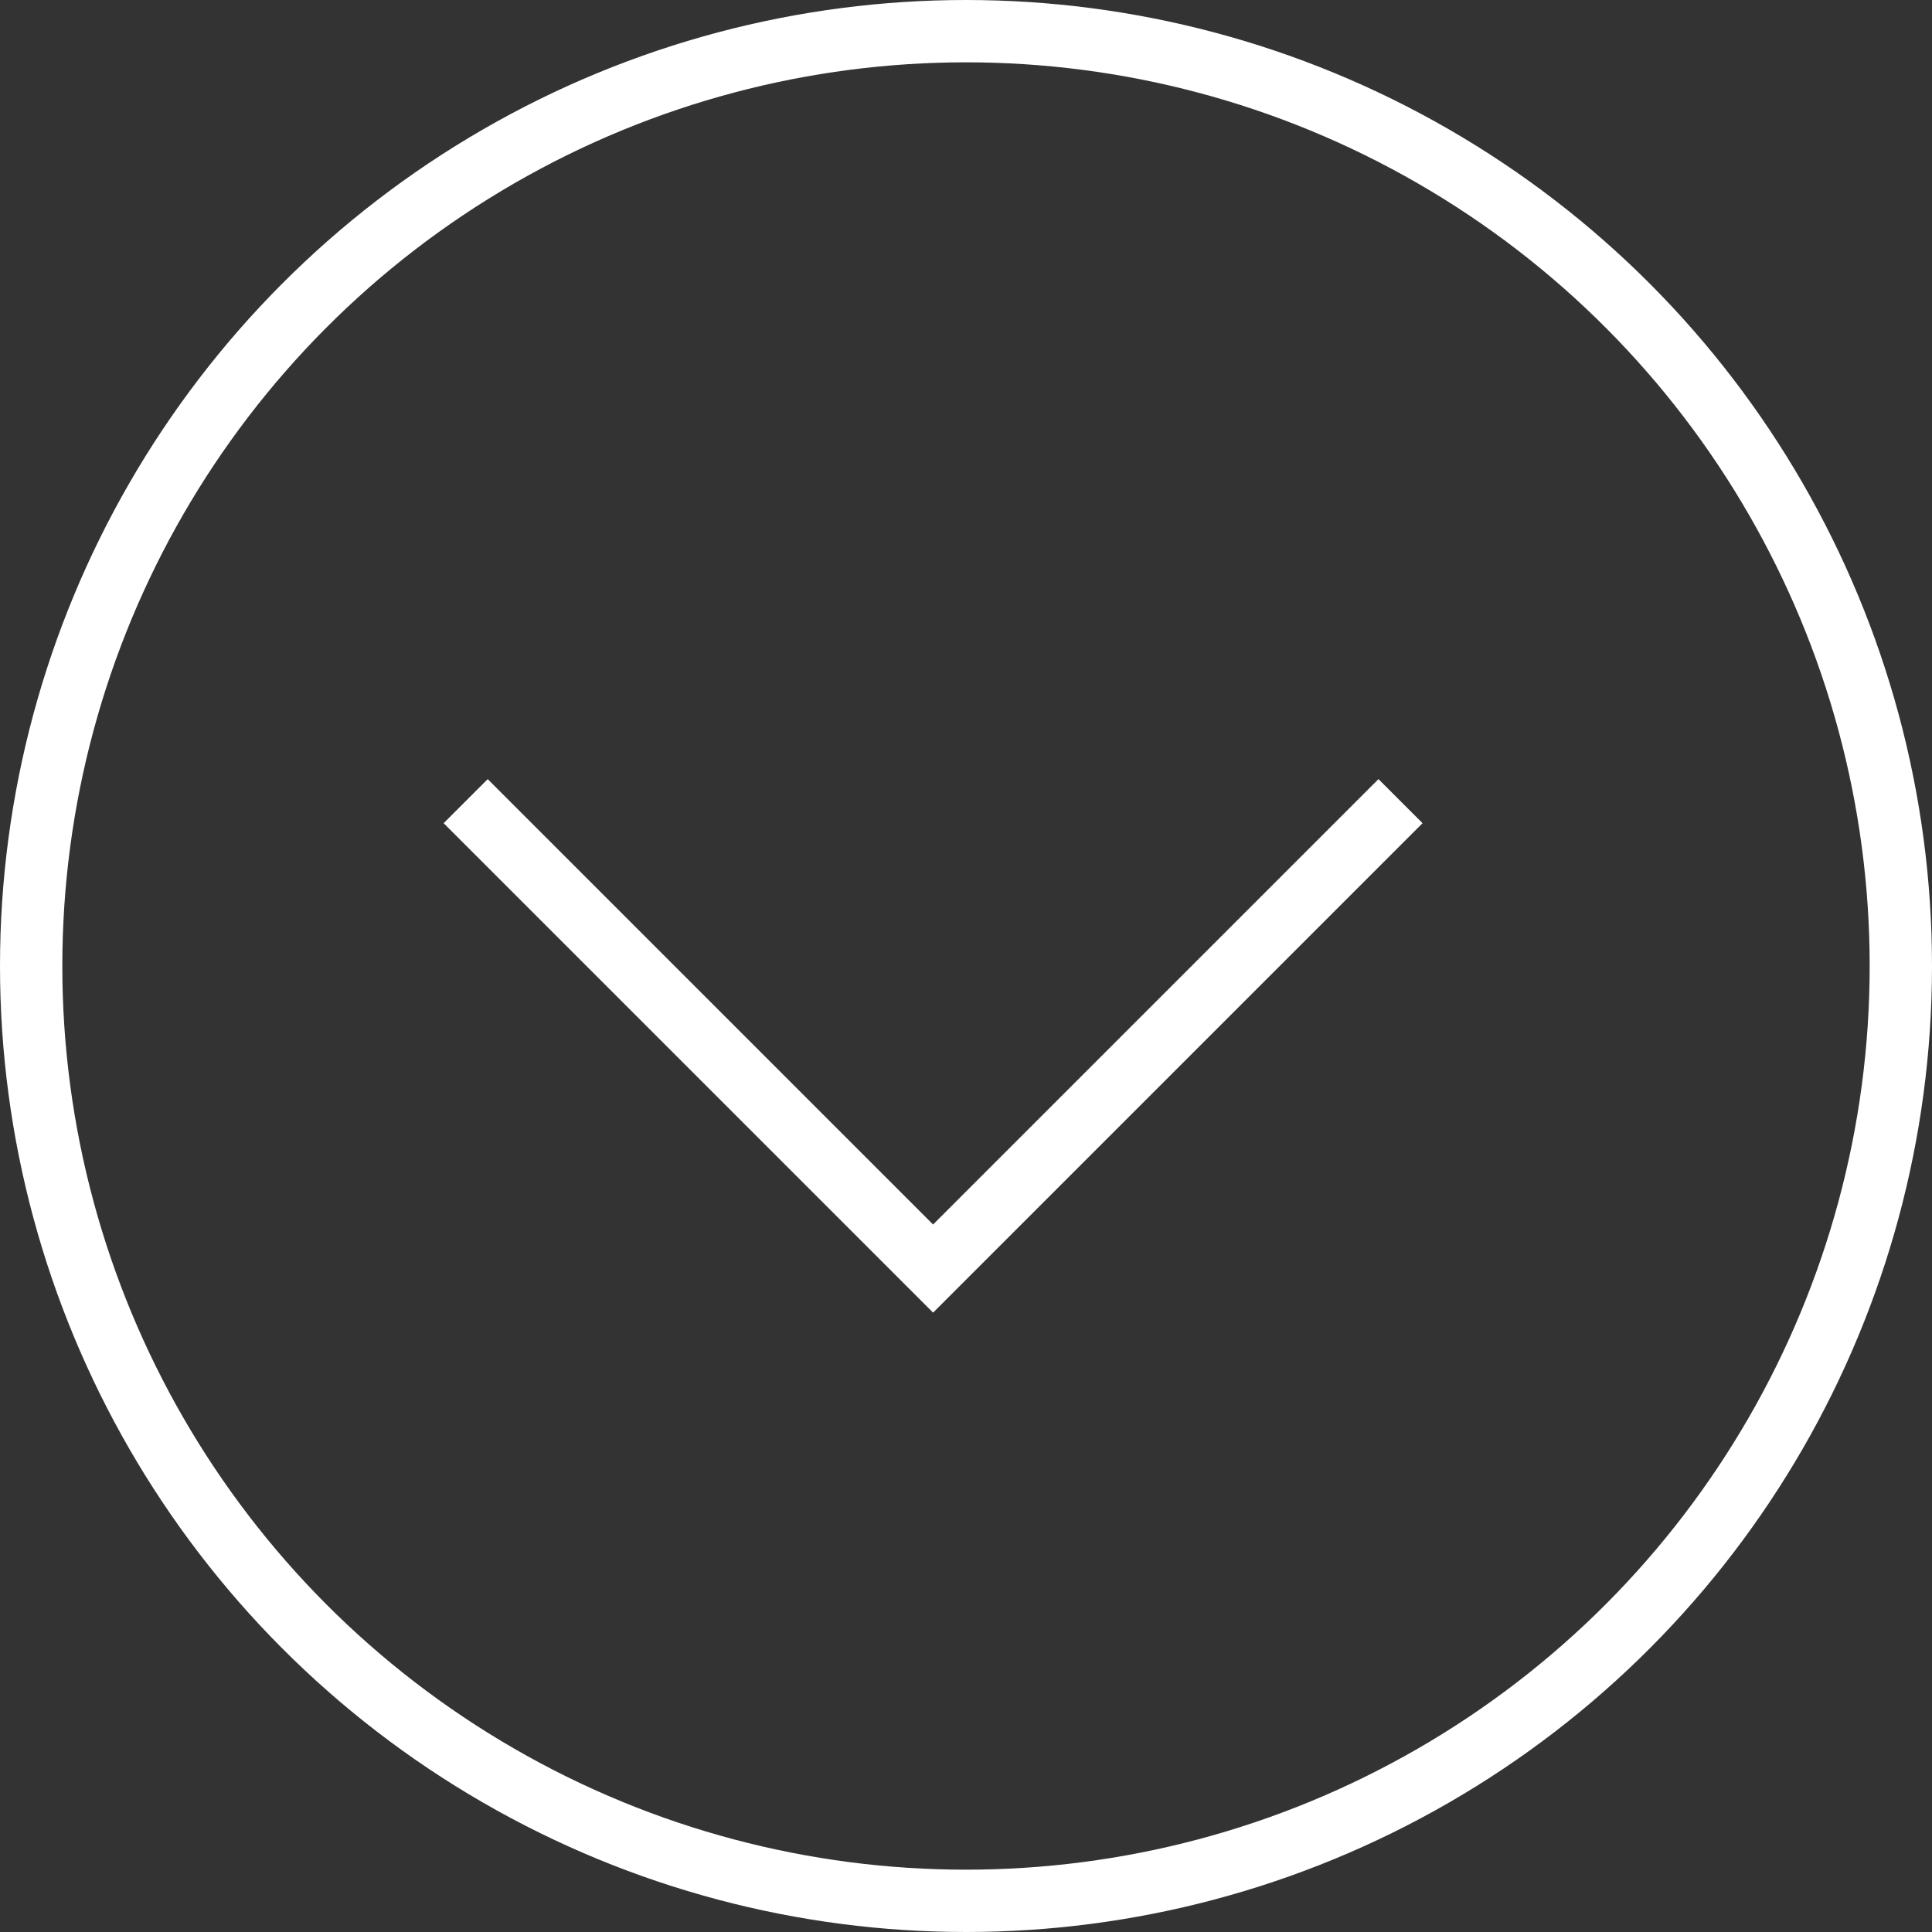
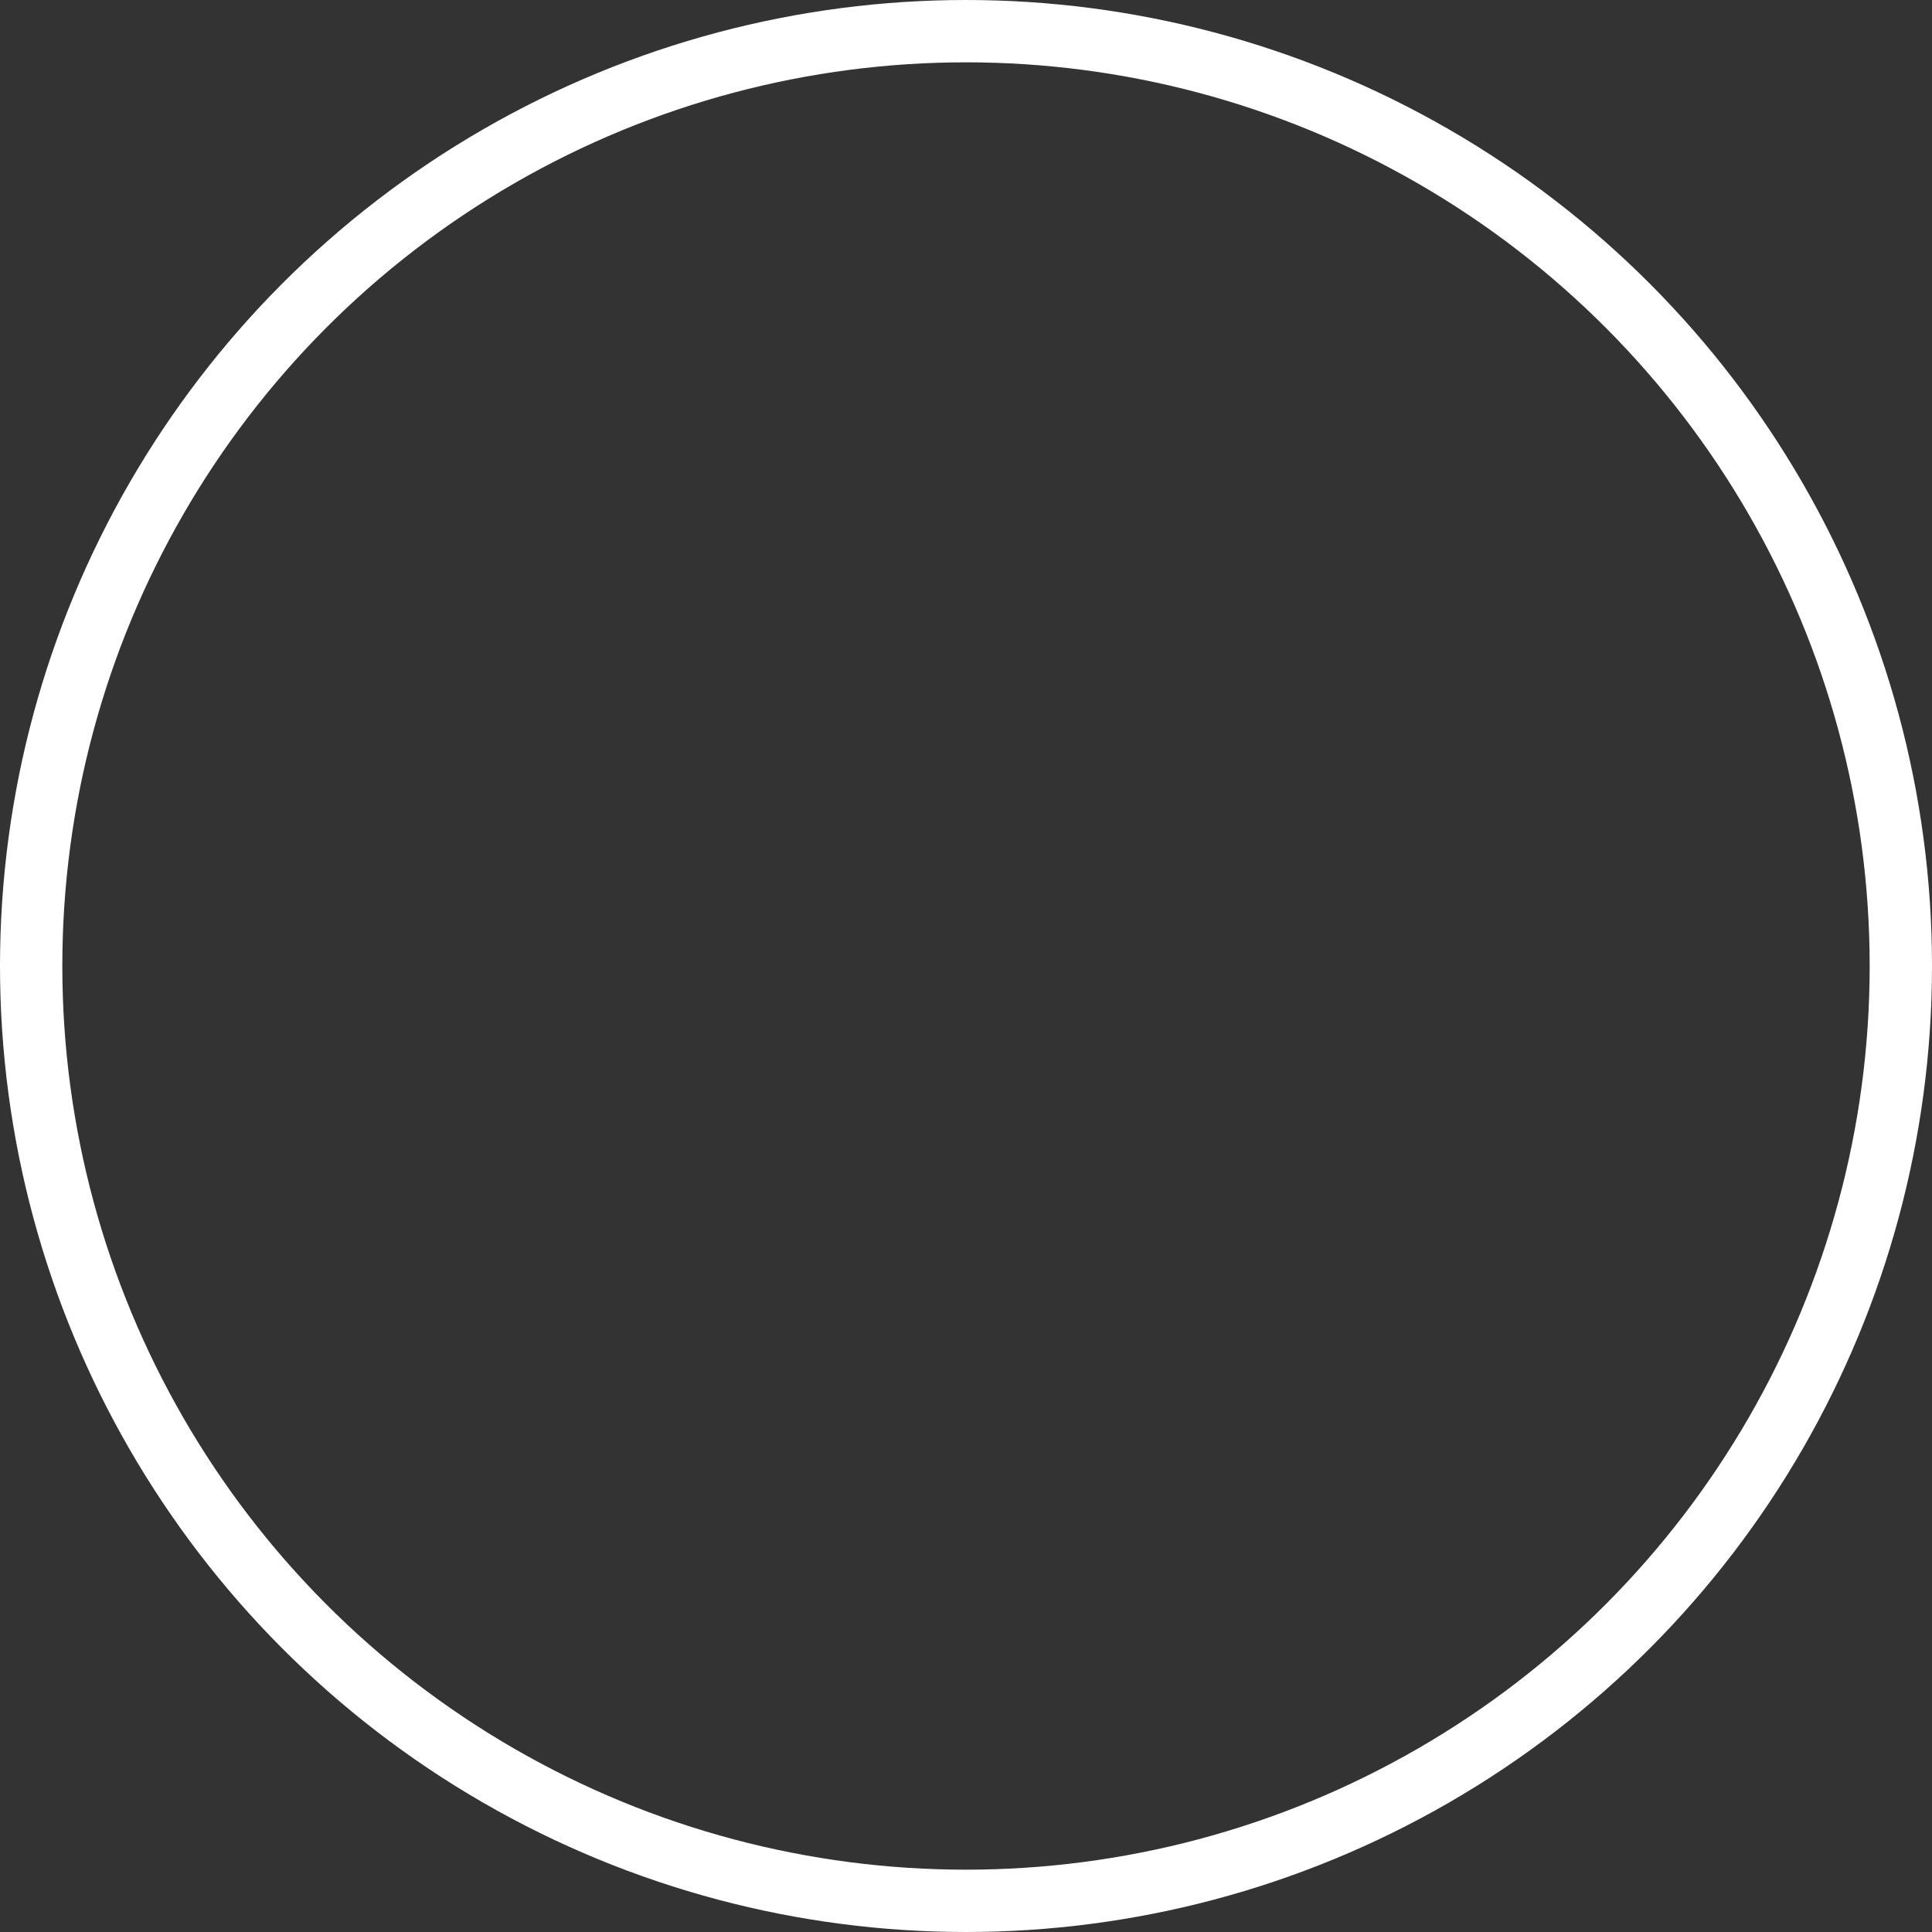
<svg xmlns="http://www.w3.org/2000/svg" width="31" height="31" viewBox="0 0 31 31">
  <rect x="0" y="0" width="31" height="31" fill="#333333" stroke="none" />
  <g id="Component_79_1" data-name="Component 79 – 1" transform="translate(0.5 0.5)">
-     <path id="Path_549" data-name="Path 549" d="M5792.937,1387.649l-7.5,7.5-7.5-7.5" transform="translate(-5770.965 -1375.294)" fill="none" stroke="#fff" stroke-miterlimit="10" stroke-width="1" />
    <circle id="Ellipse_103" data-name="Ellipse 103" cx="15" cy="15" r="15" fill="none" stroke="#fff" stroke-miterlimit="10" stroke-width="1" />
  </g>
</svg>